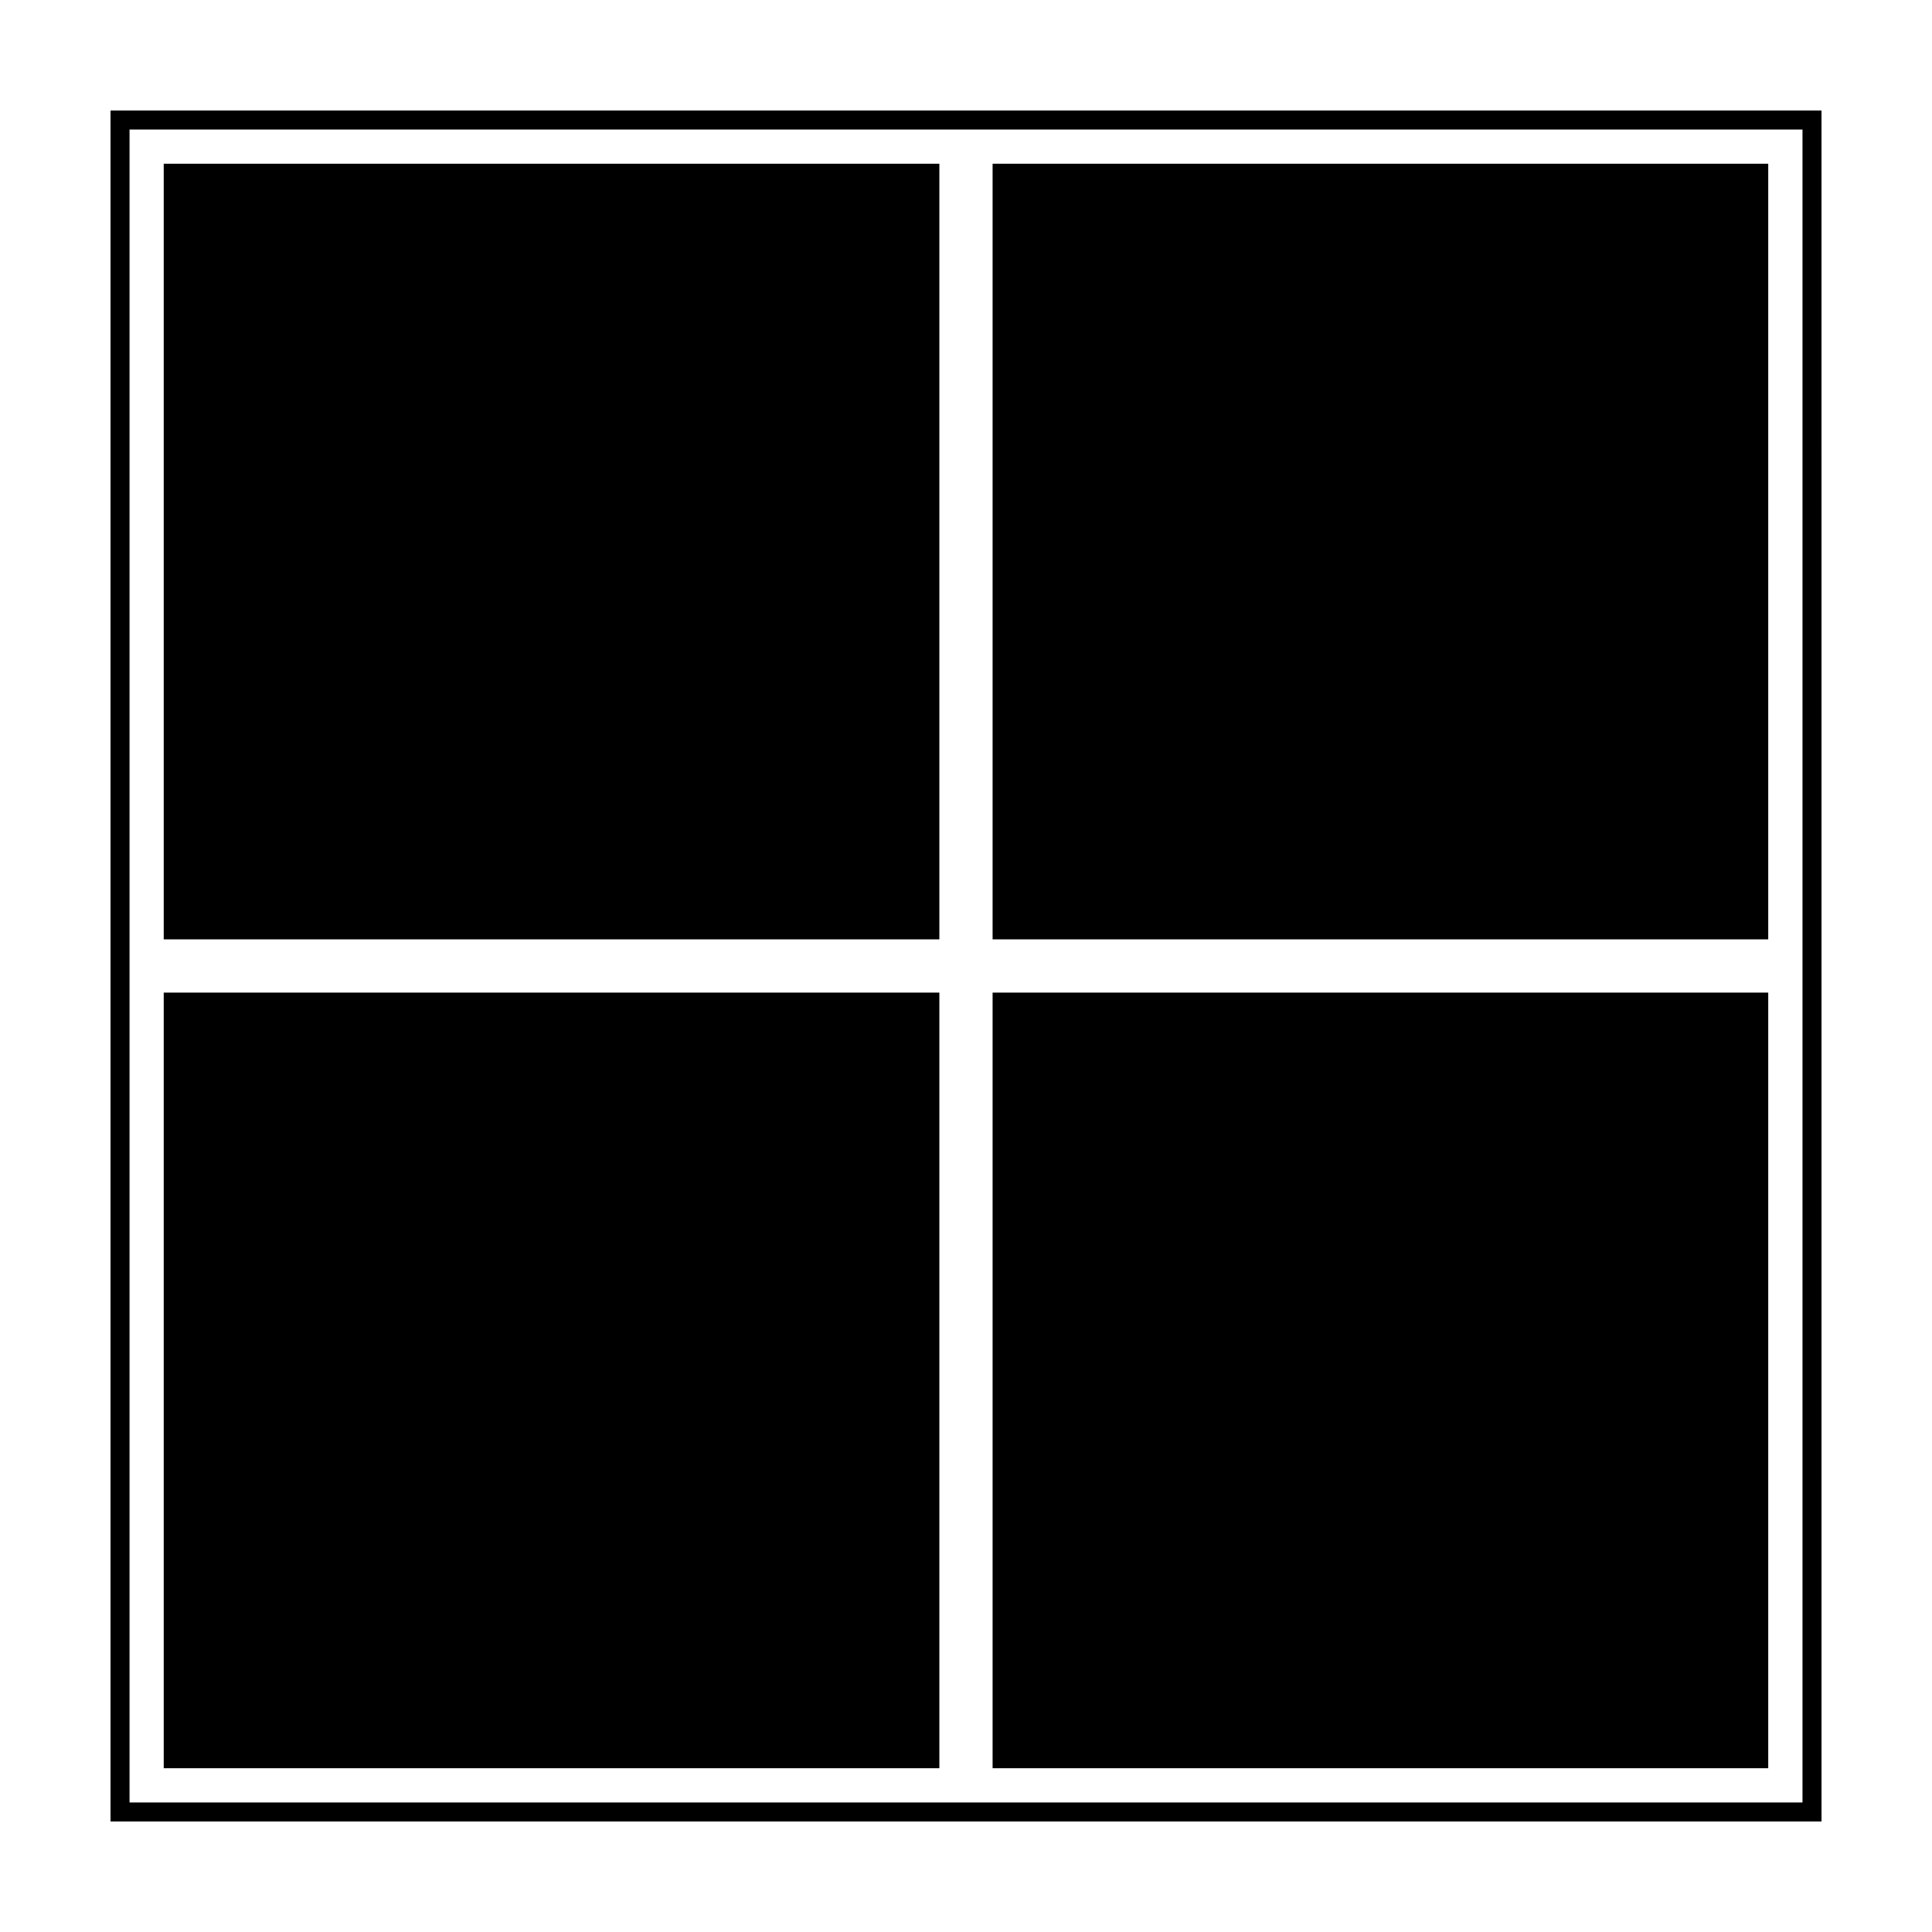
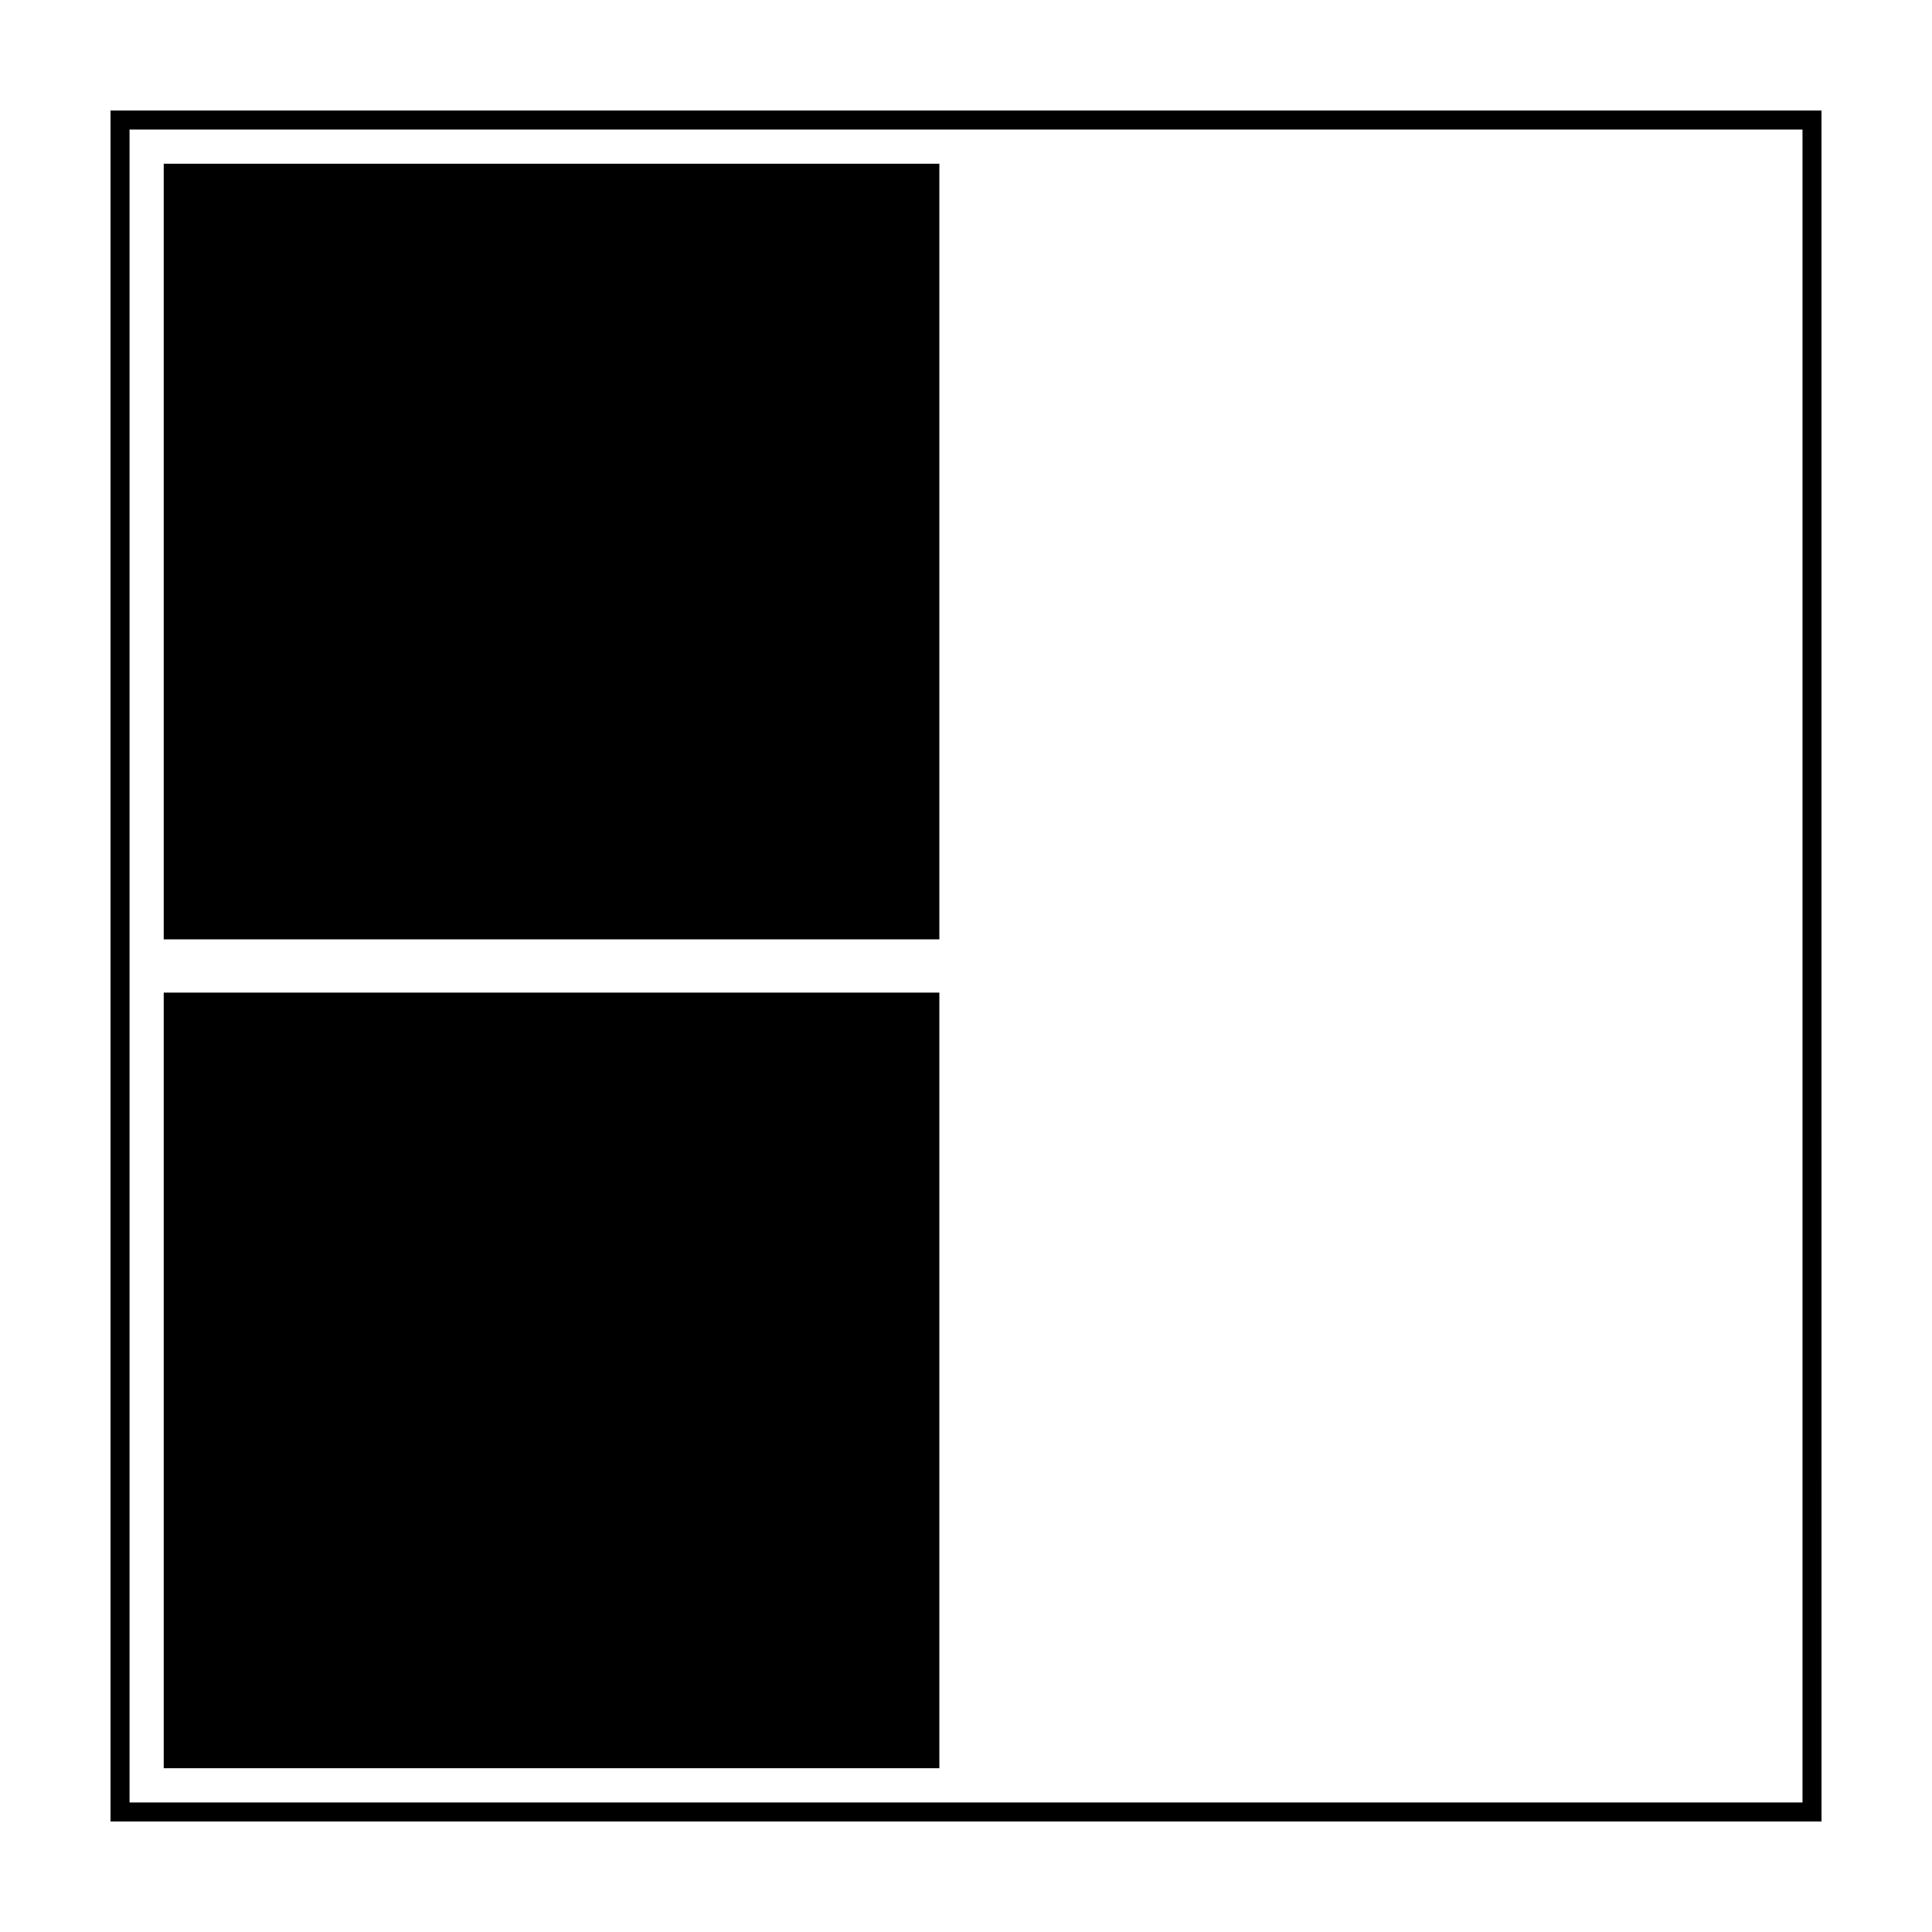
<svg xmlns="http://www.w3.org/2000/svg" fill="#000000" width="800px" height="800px" version="1.1" viewBox="144 144 512 512">
  <g>
    <path d="m173.29 173.29v453.43h453.43l-0.004-453.43zm448.39 448.39h-443.35v-443.35h443.35z" />
-     <path d="m187.39 187.39h205.55v205.55h-205.55z" />
-     <path d="m407.05 187.39h205.55v205.55h-205.55z" />
+     <path d="m187.39 187.39h205.55v205.55h-205.55" />
    <path d="m187.39 407.05h205.55v205.55h-205.55z" />
-     <path d="m407.05 407.05h205.55v205.55h-205.55z" />
  </g>
</svg>